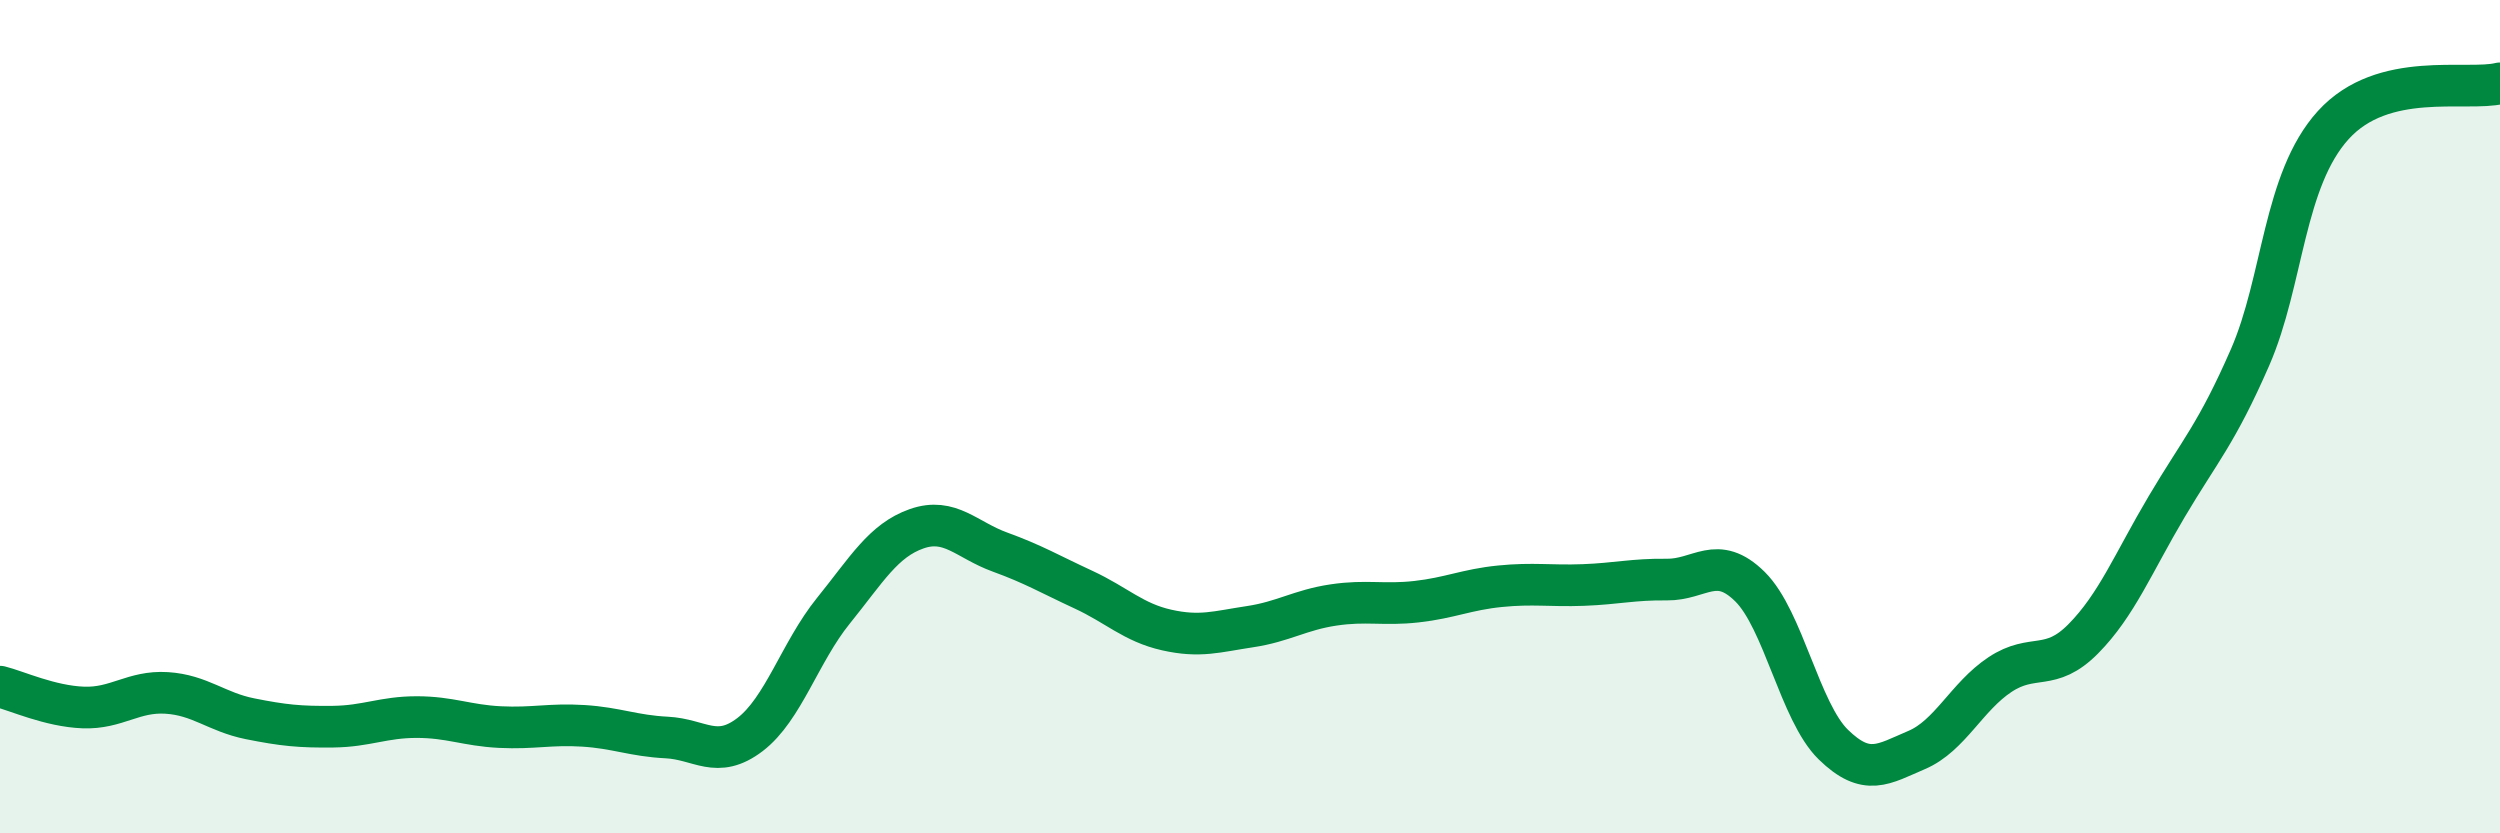
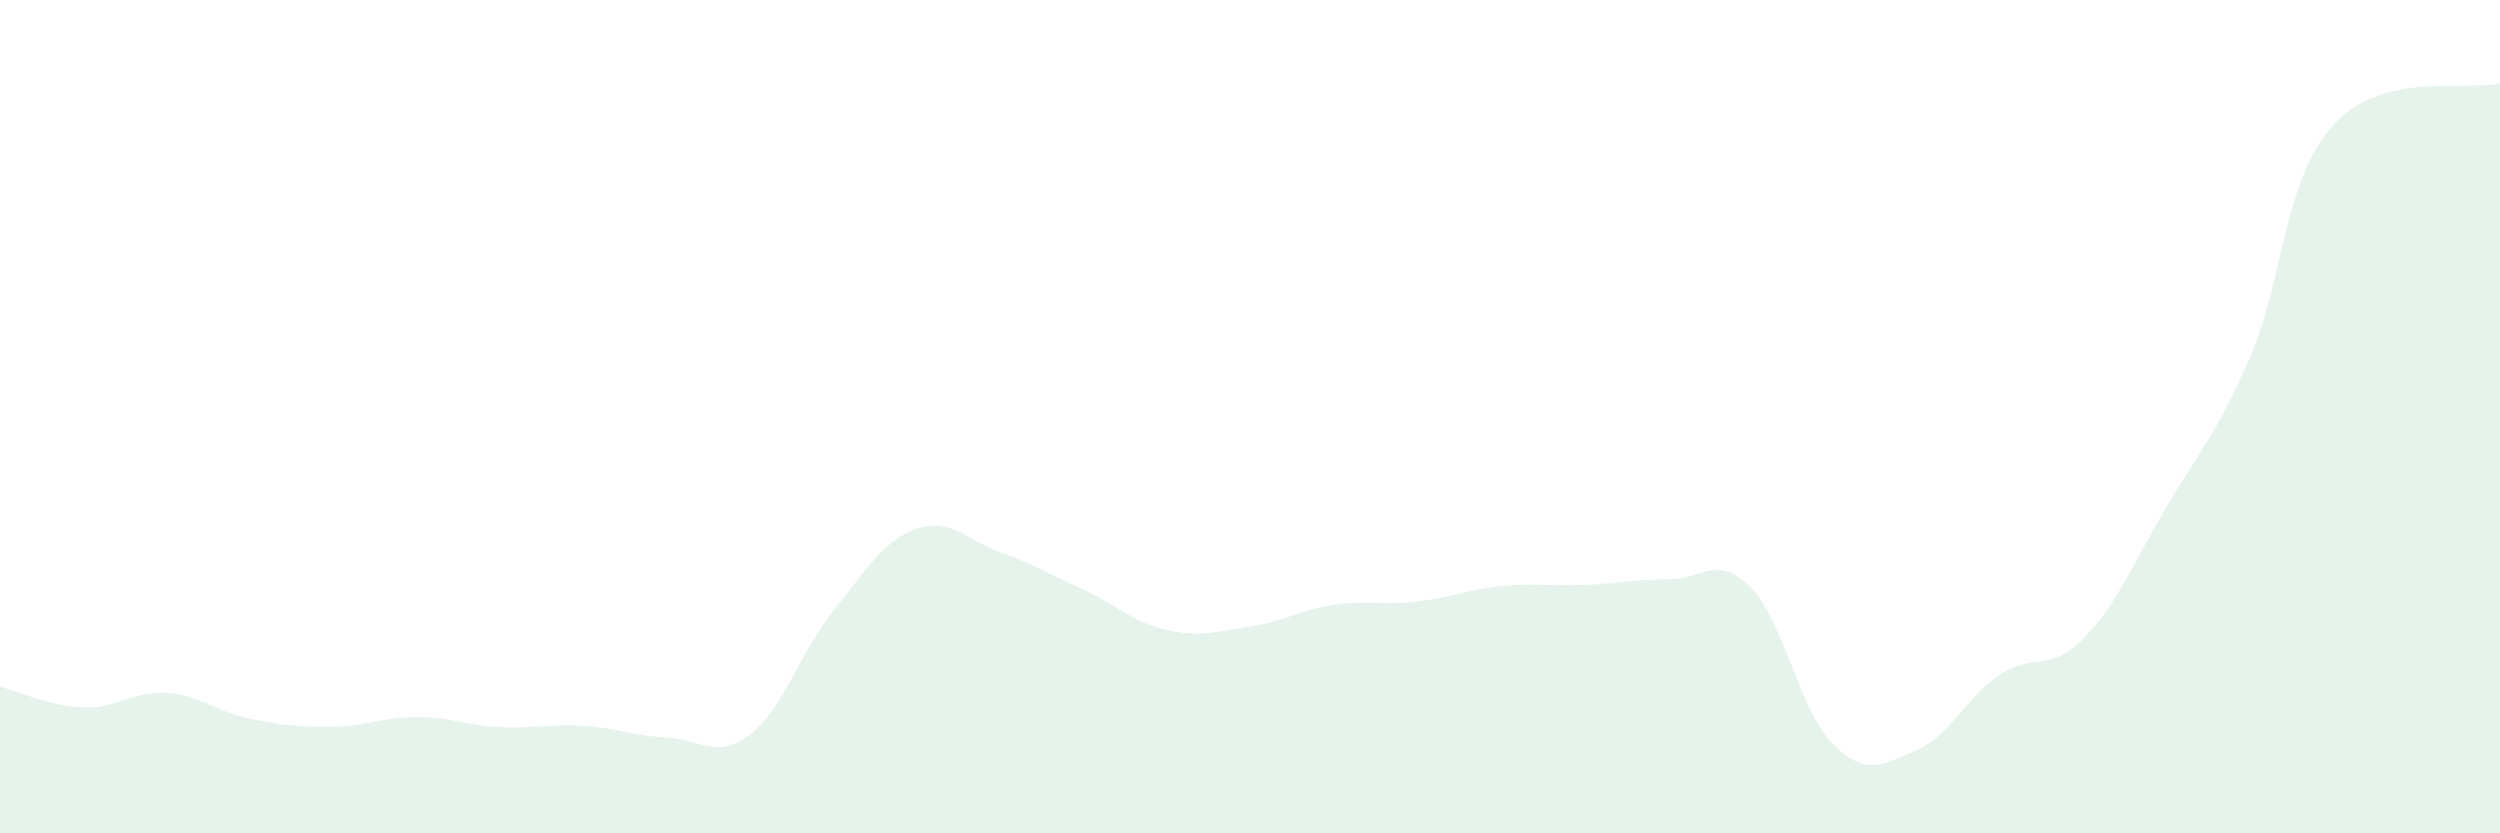
<svg xmlns="http://www.w3.org/2000/svg" width="60" height="20" viewBox="0 0 60 20">
  <path d="M 0,16.48 C 0.4,16.58 1.2,16.95 2,16.98 C 2.8,17.01 3.2,16.58 4,16.63 C 4.8,16.68 5.2,17.09 6,17.25 C 6.8,17.41 7.2,17.45 8,17.44 C 8.8,17.43 9.2,17.21 10,17.21 C 10.8,17.21 11.2,17.41 12,17.45 C 12.8,17.49 13.2,17.37 14,17.42 C 14.8,17.47 15.2,17.66 16,17.7 C 16.8,17.74 17.2,18.24 18,17.63 C 18.8,17.02 19.2,15.65 20,14.66 C 20.8,13.67 21.2,12.97 22,12.69 C 22.8,12.41 23.2,12.96 24,13.25 C 24.8,13.54 25.2,13.78 26,14.15 C 26.8,14.52 27.2,14.94 28,15.12 C 28.8,15.3 29.2,15.16 30,15.04 C 30.8,14.92 31.2,14.64 32,14.52 C 32.8,14.4 33.2,14.53 34,14.44 C 34.8,14.35 35.2,14.15 36,14.07 C 36.8,13.99 37.2,14.07 38,14.04 C 38.8,14.01 39.2,13.9 40,13.91 C 40.8,13.92 41.2,13.29 42,14.08 C 42.8,14.87 43.2,17.09 44,17.87 C 44.8,18.65 45.2,18.34 46,18 C 46.8,17.66 47.2,16.72 48,16.19 C 48.8,15.66 49.2,16.14 50,15.33 C 50.8,14.52 51.2,13.51 52,12.16 C 52.8,10.81 53.2,10.41 54,8.58 C 54.8,6.75 54.8,4.32 56,3 C 57.2,1.68 59.2,2.2 60,2L60 20L0 20Z" fill="#008740" opacity="0.1" stroke-linecap="round" stroke-linejoin="round" />
-   <path d="M 0,16.48 C 0.4,16.58 1.2,16.95 2,16.98 C 2.8,17.01 3.2,16.58 4,16.63 C 4.8,16.68 5.2,17.09 6,17.25 C 6.8,17.41 7.2,17.45 8,17.44 C 8.8,17.43 9.2,17.21 10,17.21 C 10.8,17.21 11.2,17.41 12,17.45 C 12.8,17.49 13.2,17.37 14,17.42 C 14.8,17.47 15.2,17.66 16,17.7 C 16.8,17.74 17.2,18.24 18,17.63 C 18.8,17.02 19.2,15.65 20,14.66 C 20.8,13.67 21.2,12.97 22,12.69 C 22.8,12.41 23.2,12.96 24,13.25 C 24.8,13.54 25.2,13.78 26,14.15 C 26.8,14.52 27.2,14.94 28,15.12 C 28.8,15.3 29.2,15.16 30,15.04 C 30.8,14.92 31.2,14.64 32,14.52 C 32.8,14.4 33.2,14.53 34,14.44 C 34.8,14.35 35.2,14.15 36,14.07 C 36.8,13.99 37.2,14.07 38,14.04 C 38.8,14.01 39.2,13.9 40,13.91 C 40.8,13.92 41.2,13.29 42,14.08 C 42.8,14.87 43.2,17.09 44,17.87 C 44.8,18.65 45.2,18.34 46,18 C 46.8,17.66 47.2,16.72 48,16.19 C 48.8,15.66 49.2,16.14 50,15.33 C 50.8,14.52 51.2,13.51 52,12.16 C 52.8,10.81 53.2,10.41 54,8.58 C 54.8,6.75 54.8,4.32 56,3 C 57.2,1.68 59.2,2.2 60,2" stroke="#008740" stroke-width="1" fill="none" stroke-linecap="round" stroke-linejoin="round" />
</svg>